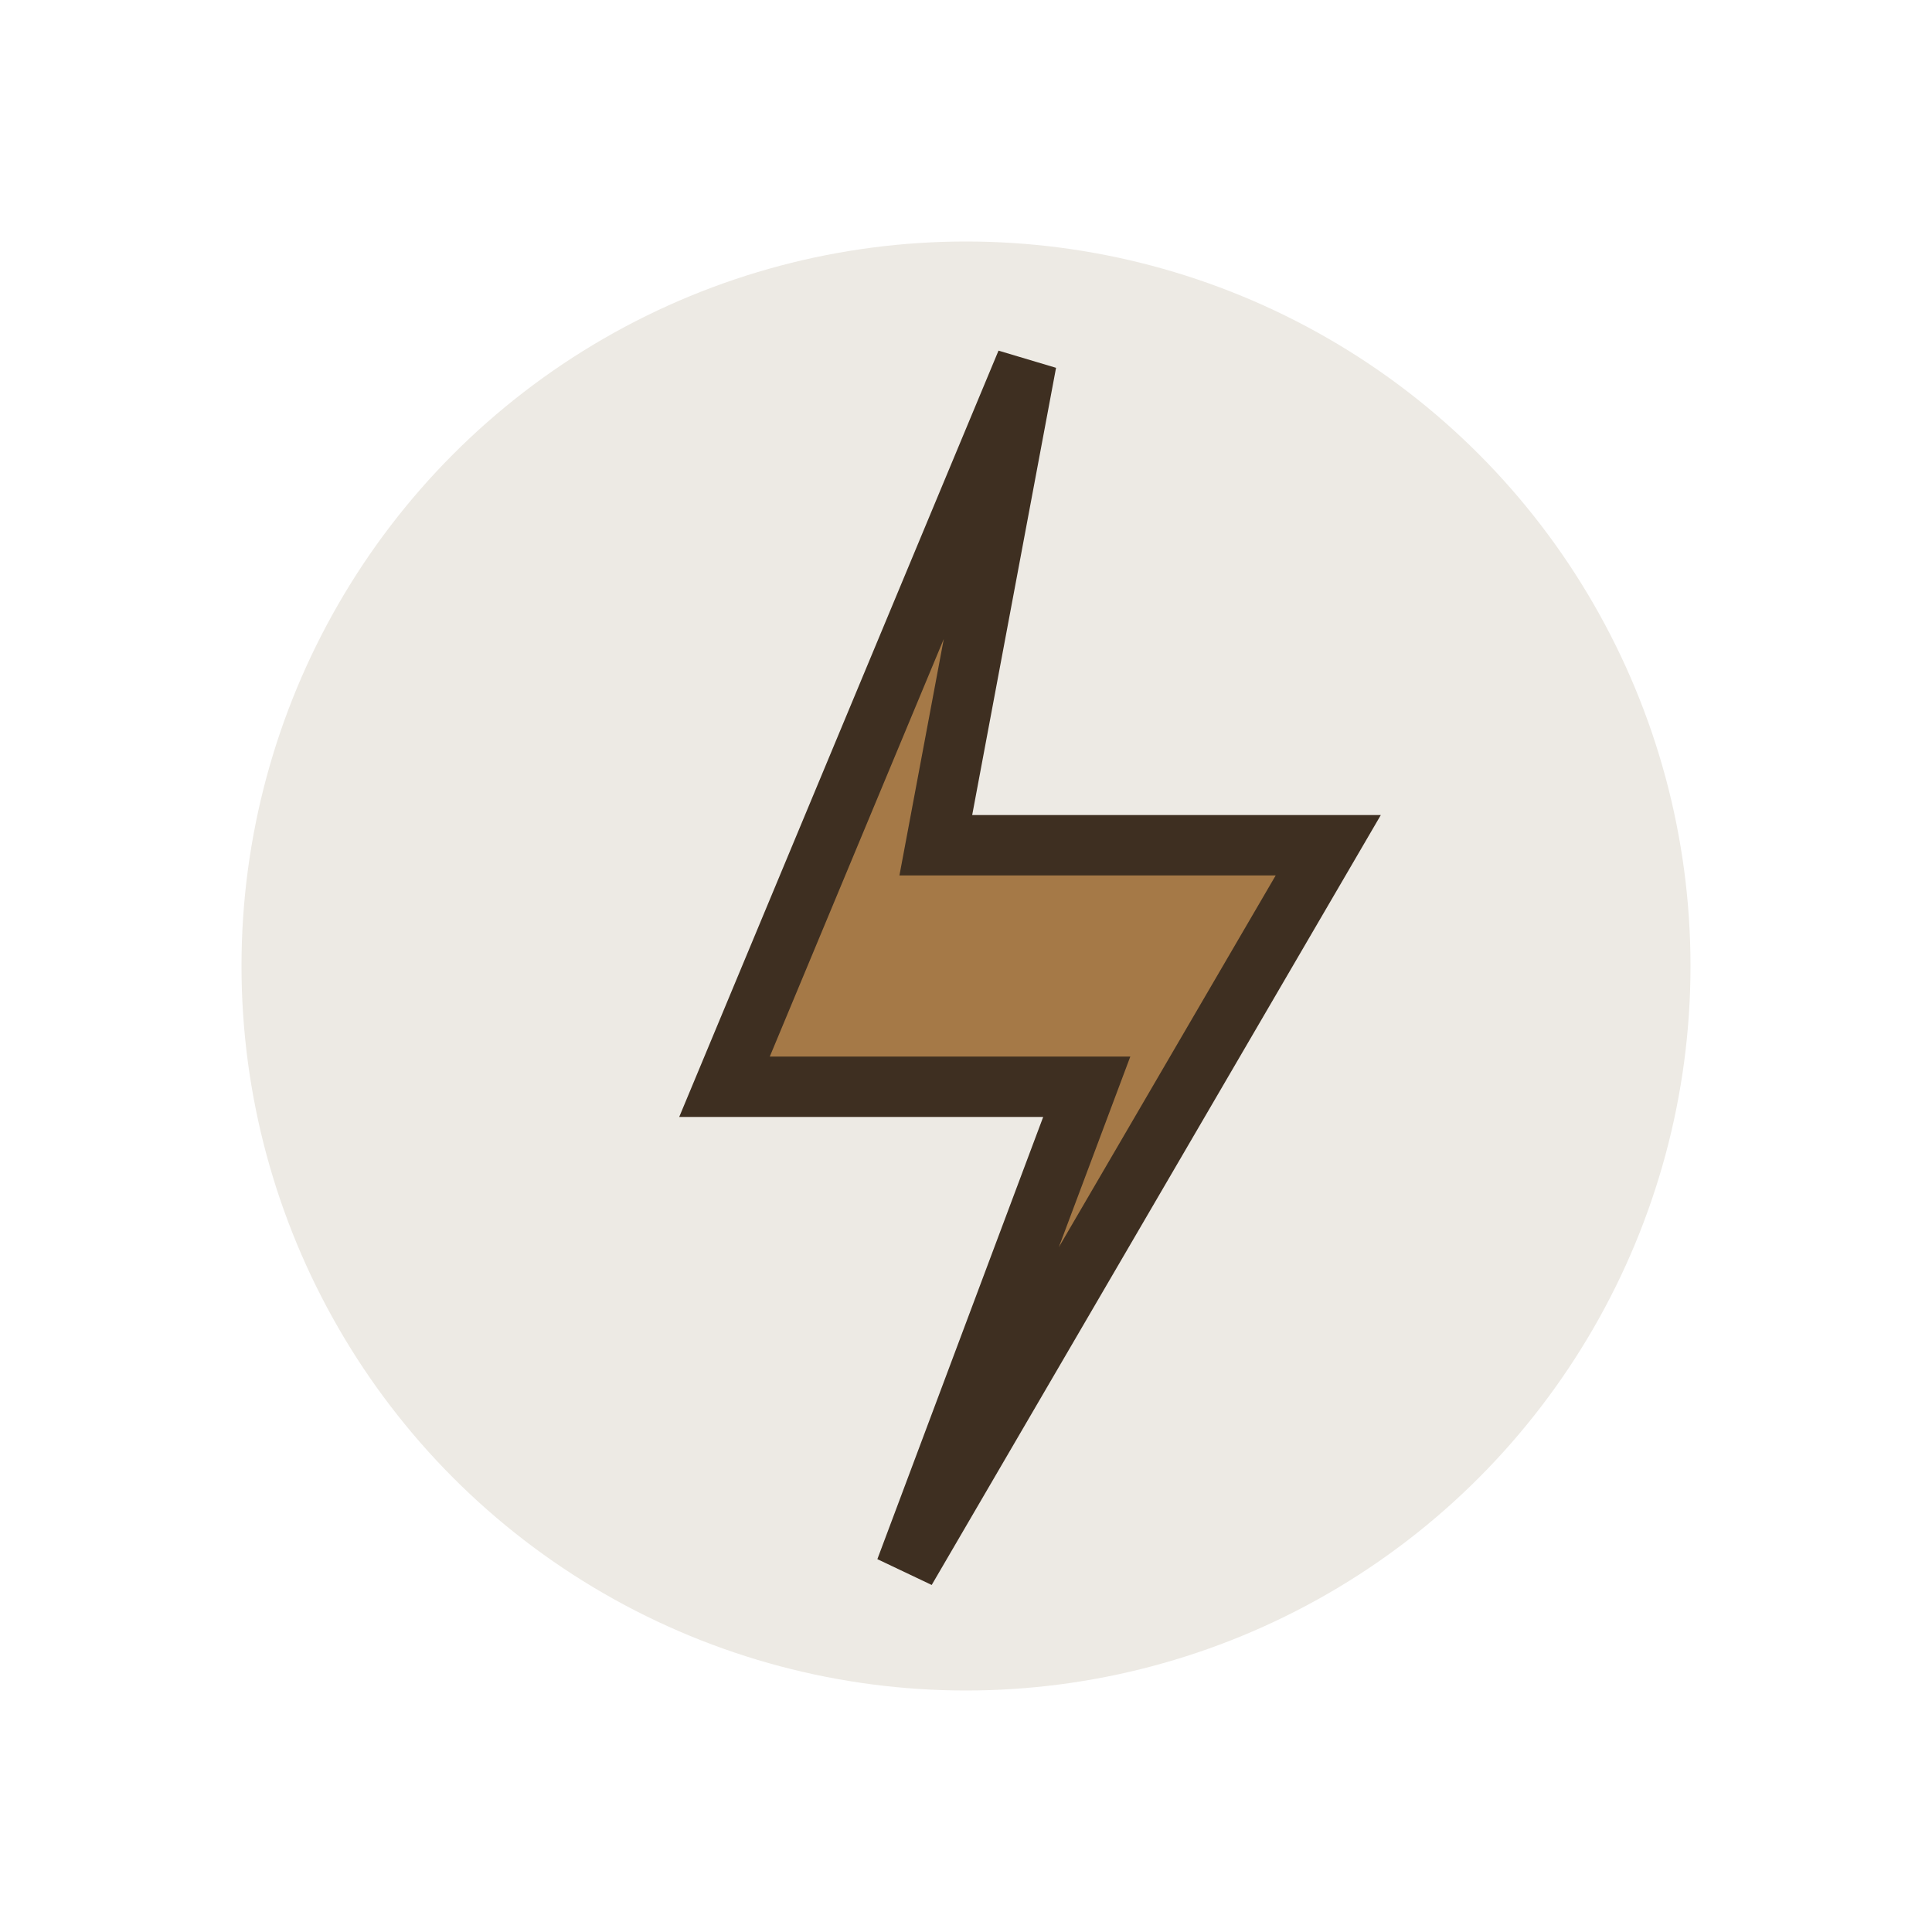
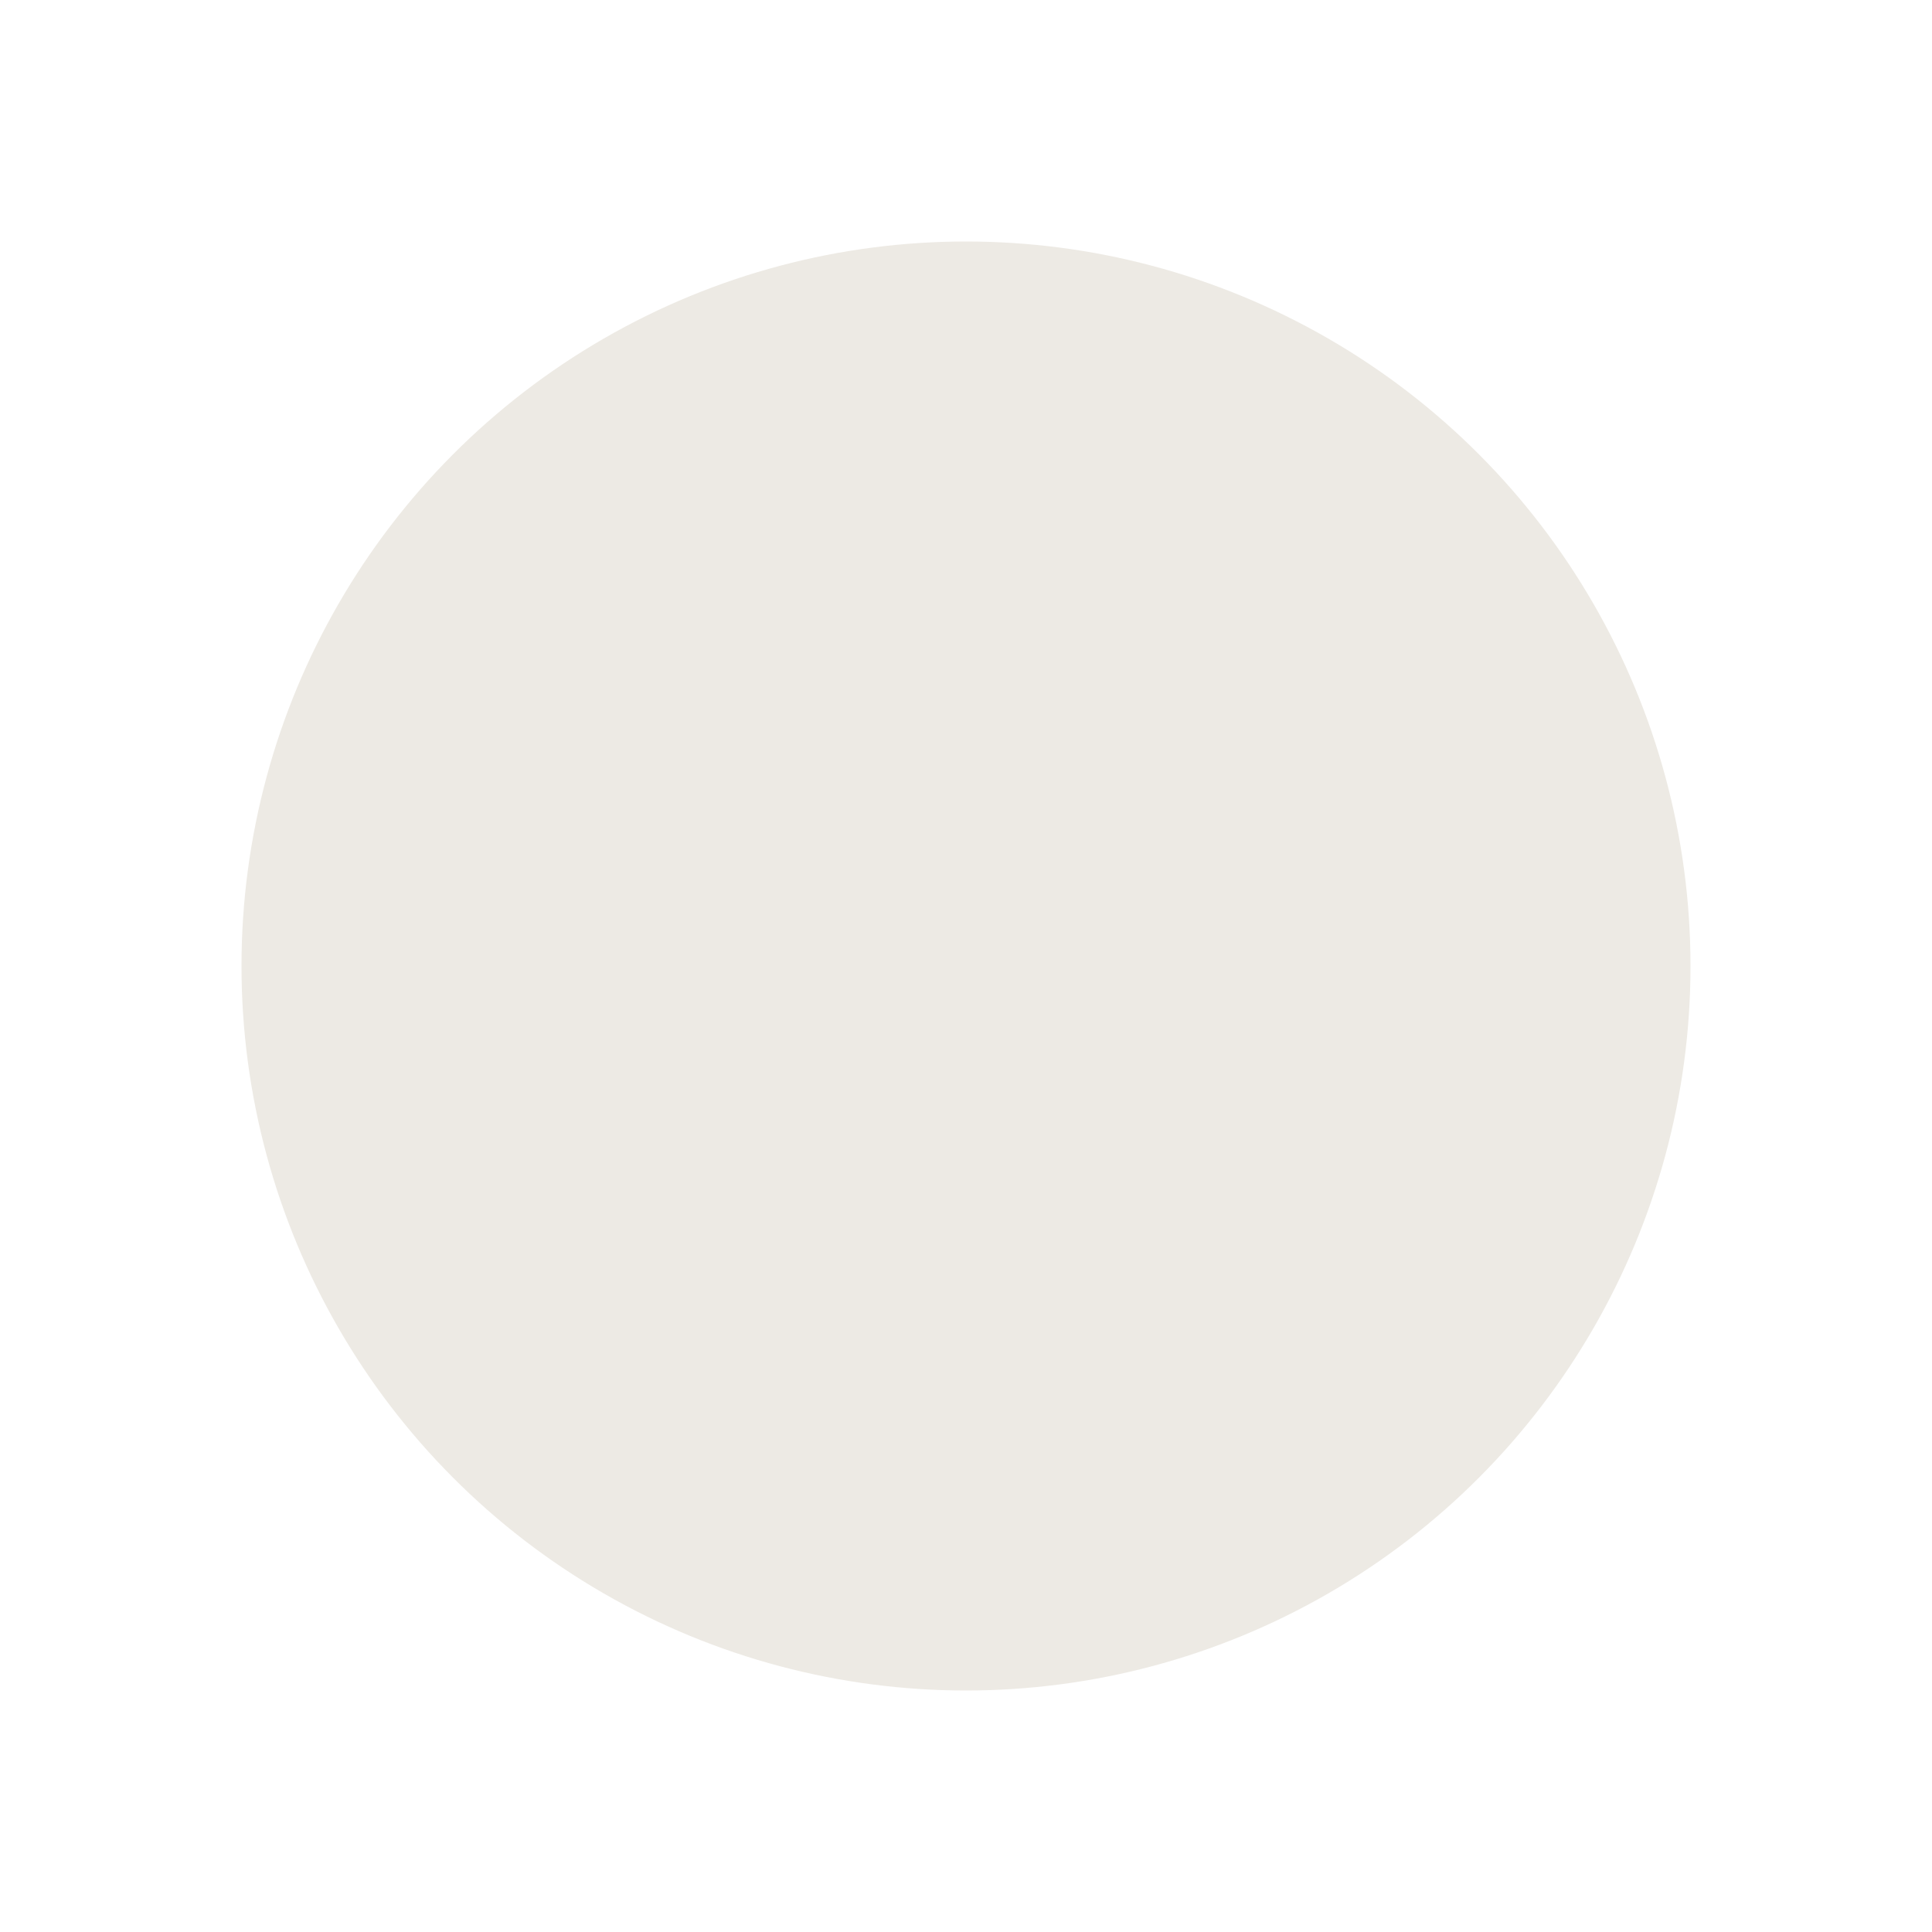
<svg xmlns="http://www.w3.org/2000/svg" width="32" height="32" viewBox="0 0 32 32">
  <circle cx="16" cy="16" r="12" fill="#EDEAE4" />
-   <polygon points="17,6 12,18 18,18 15,26 22,14 15.5,14" fill="#A57947" stroke="#3E2F21" stroke-width="1" />
</svg>